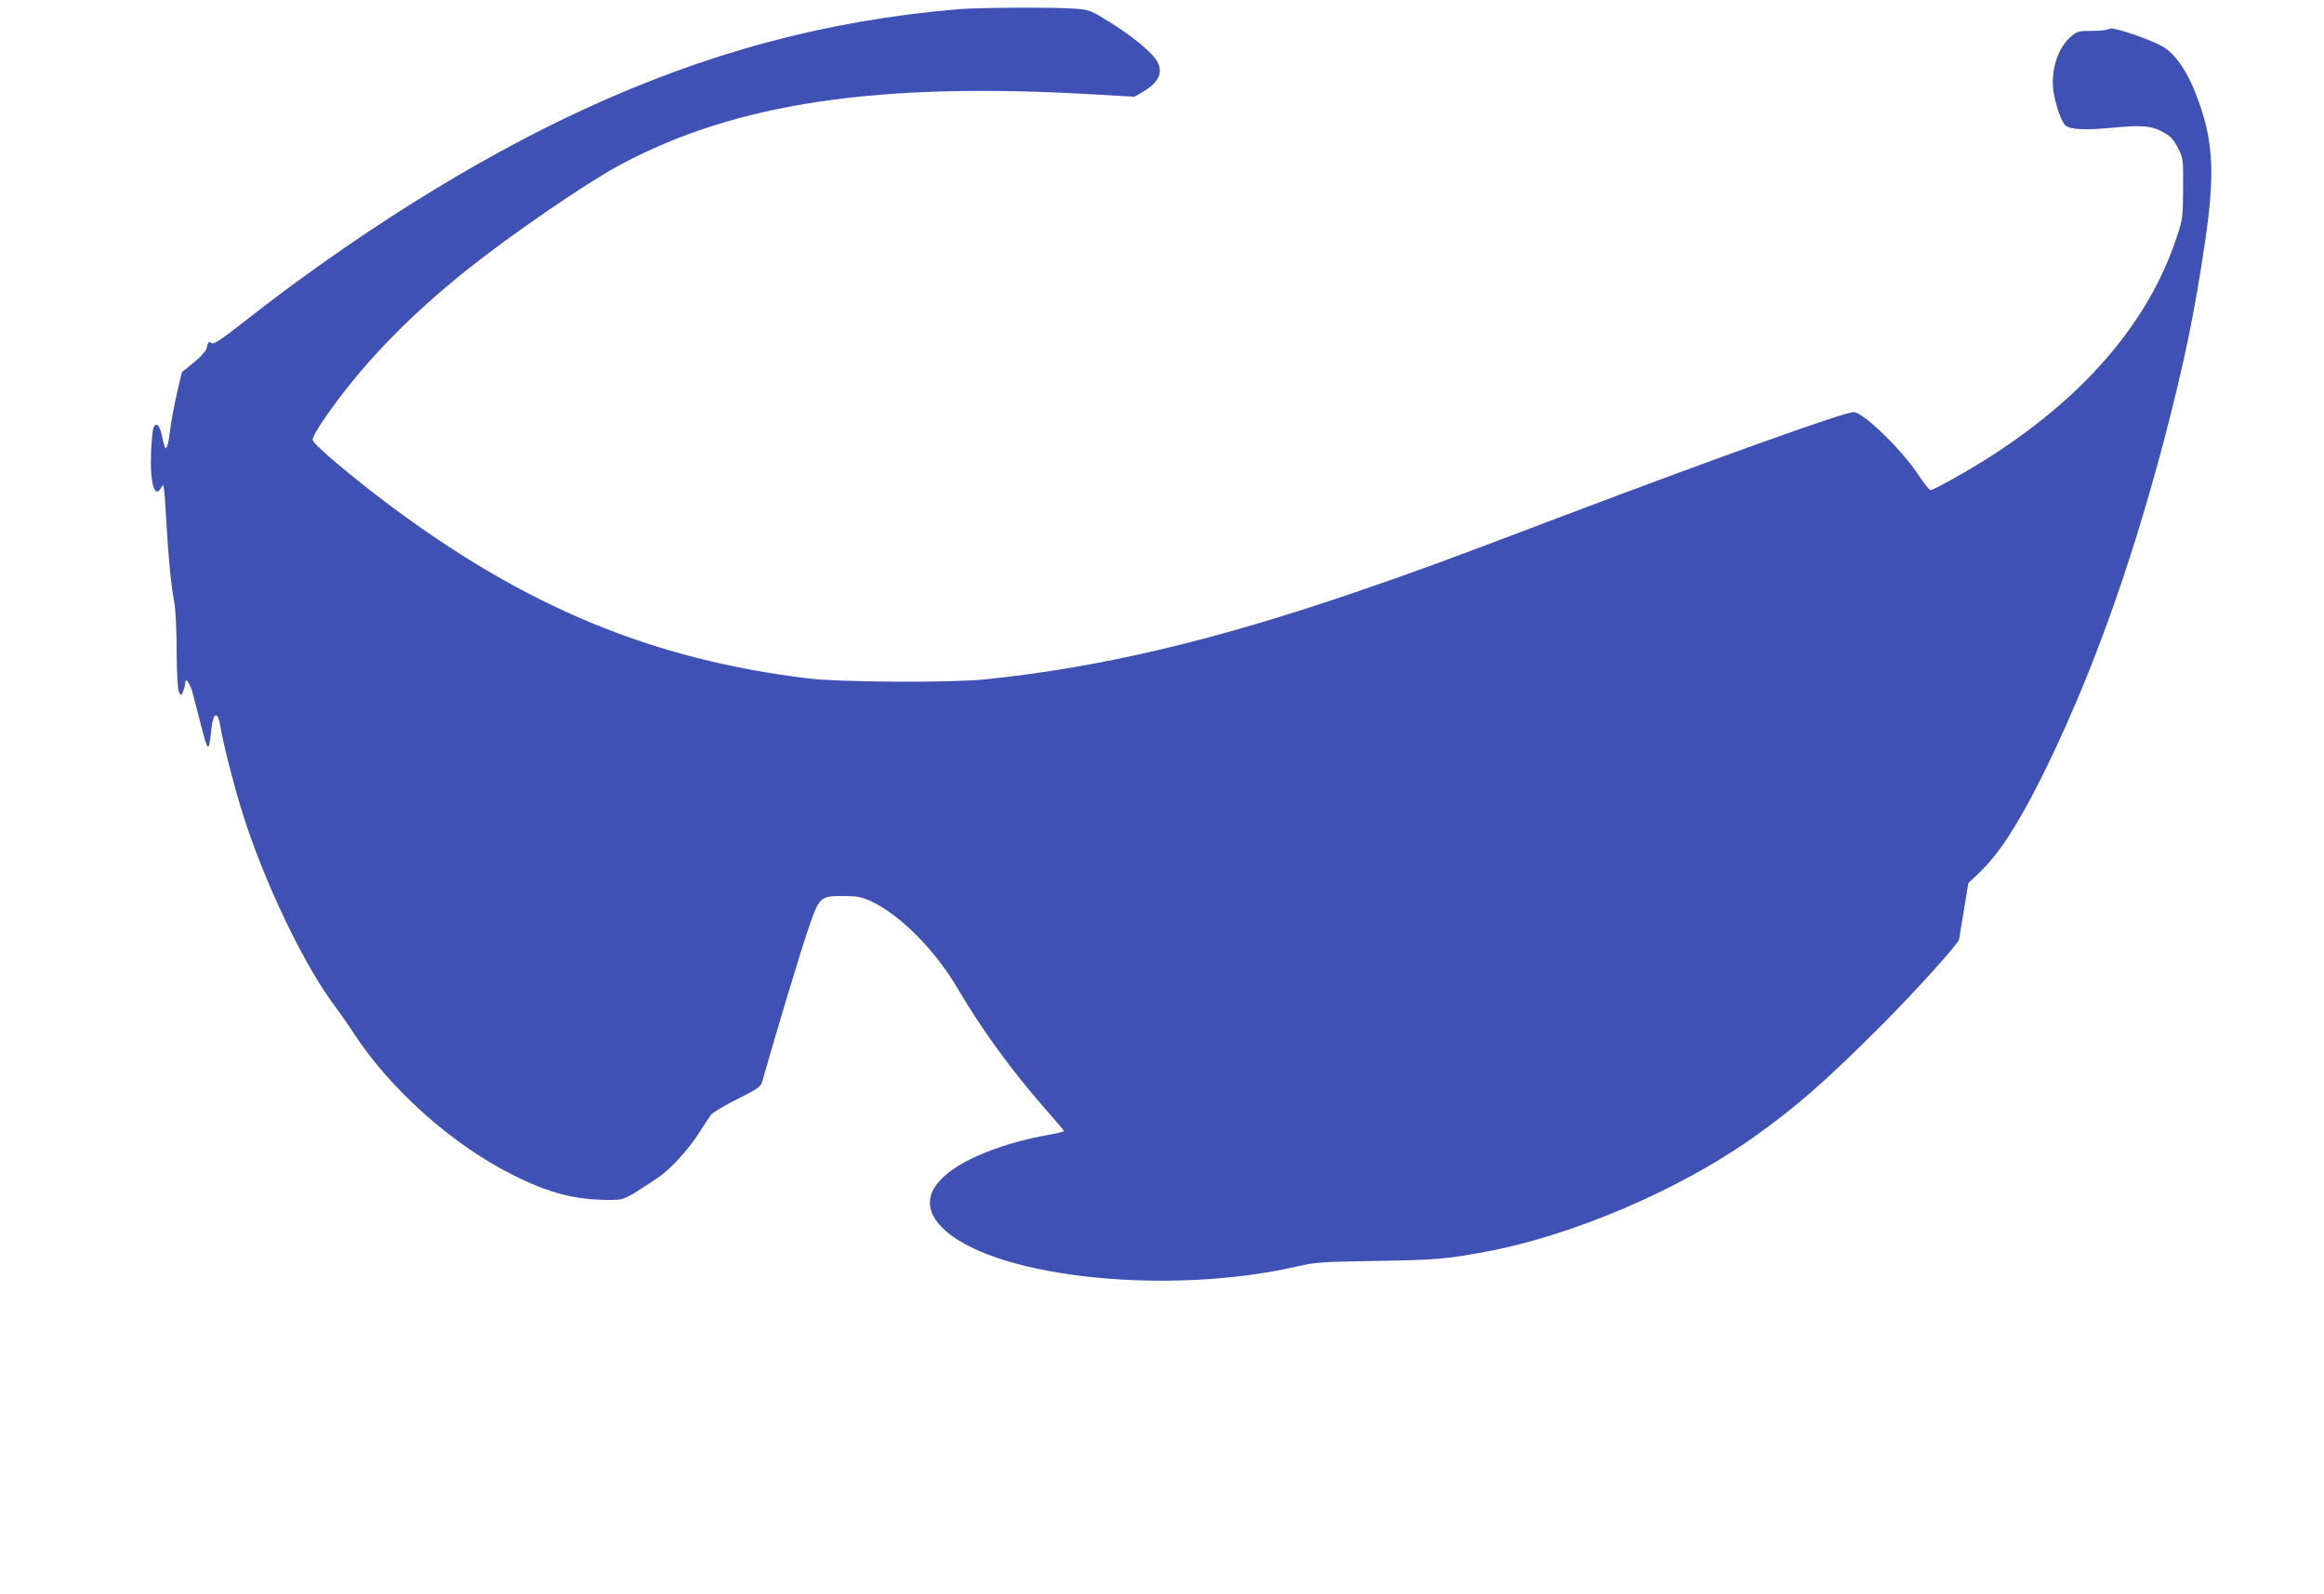
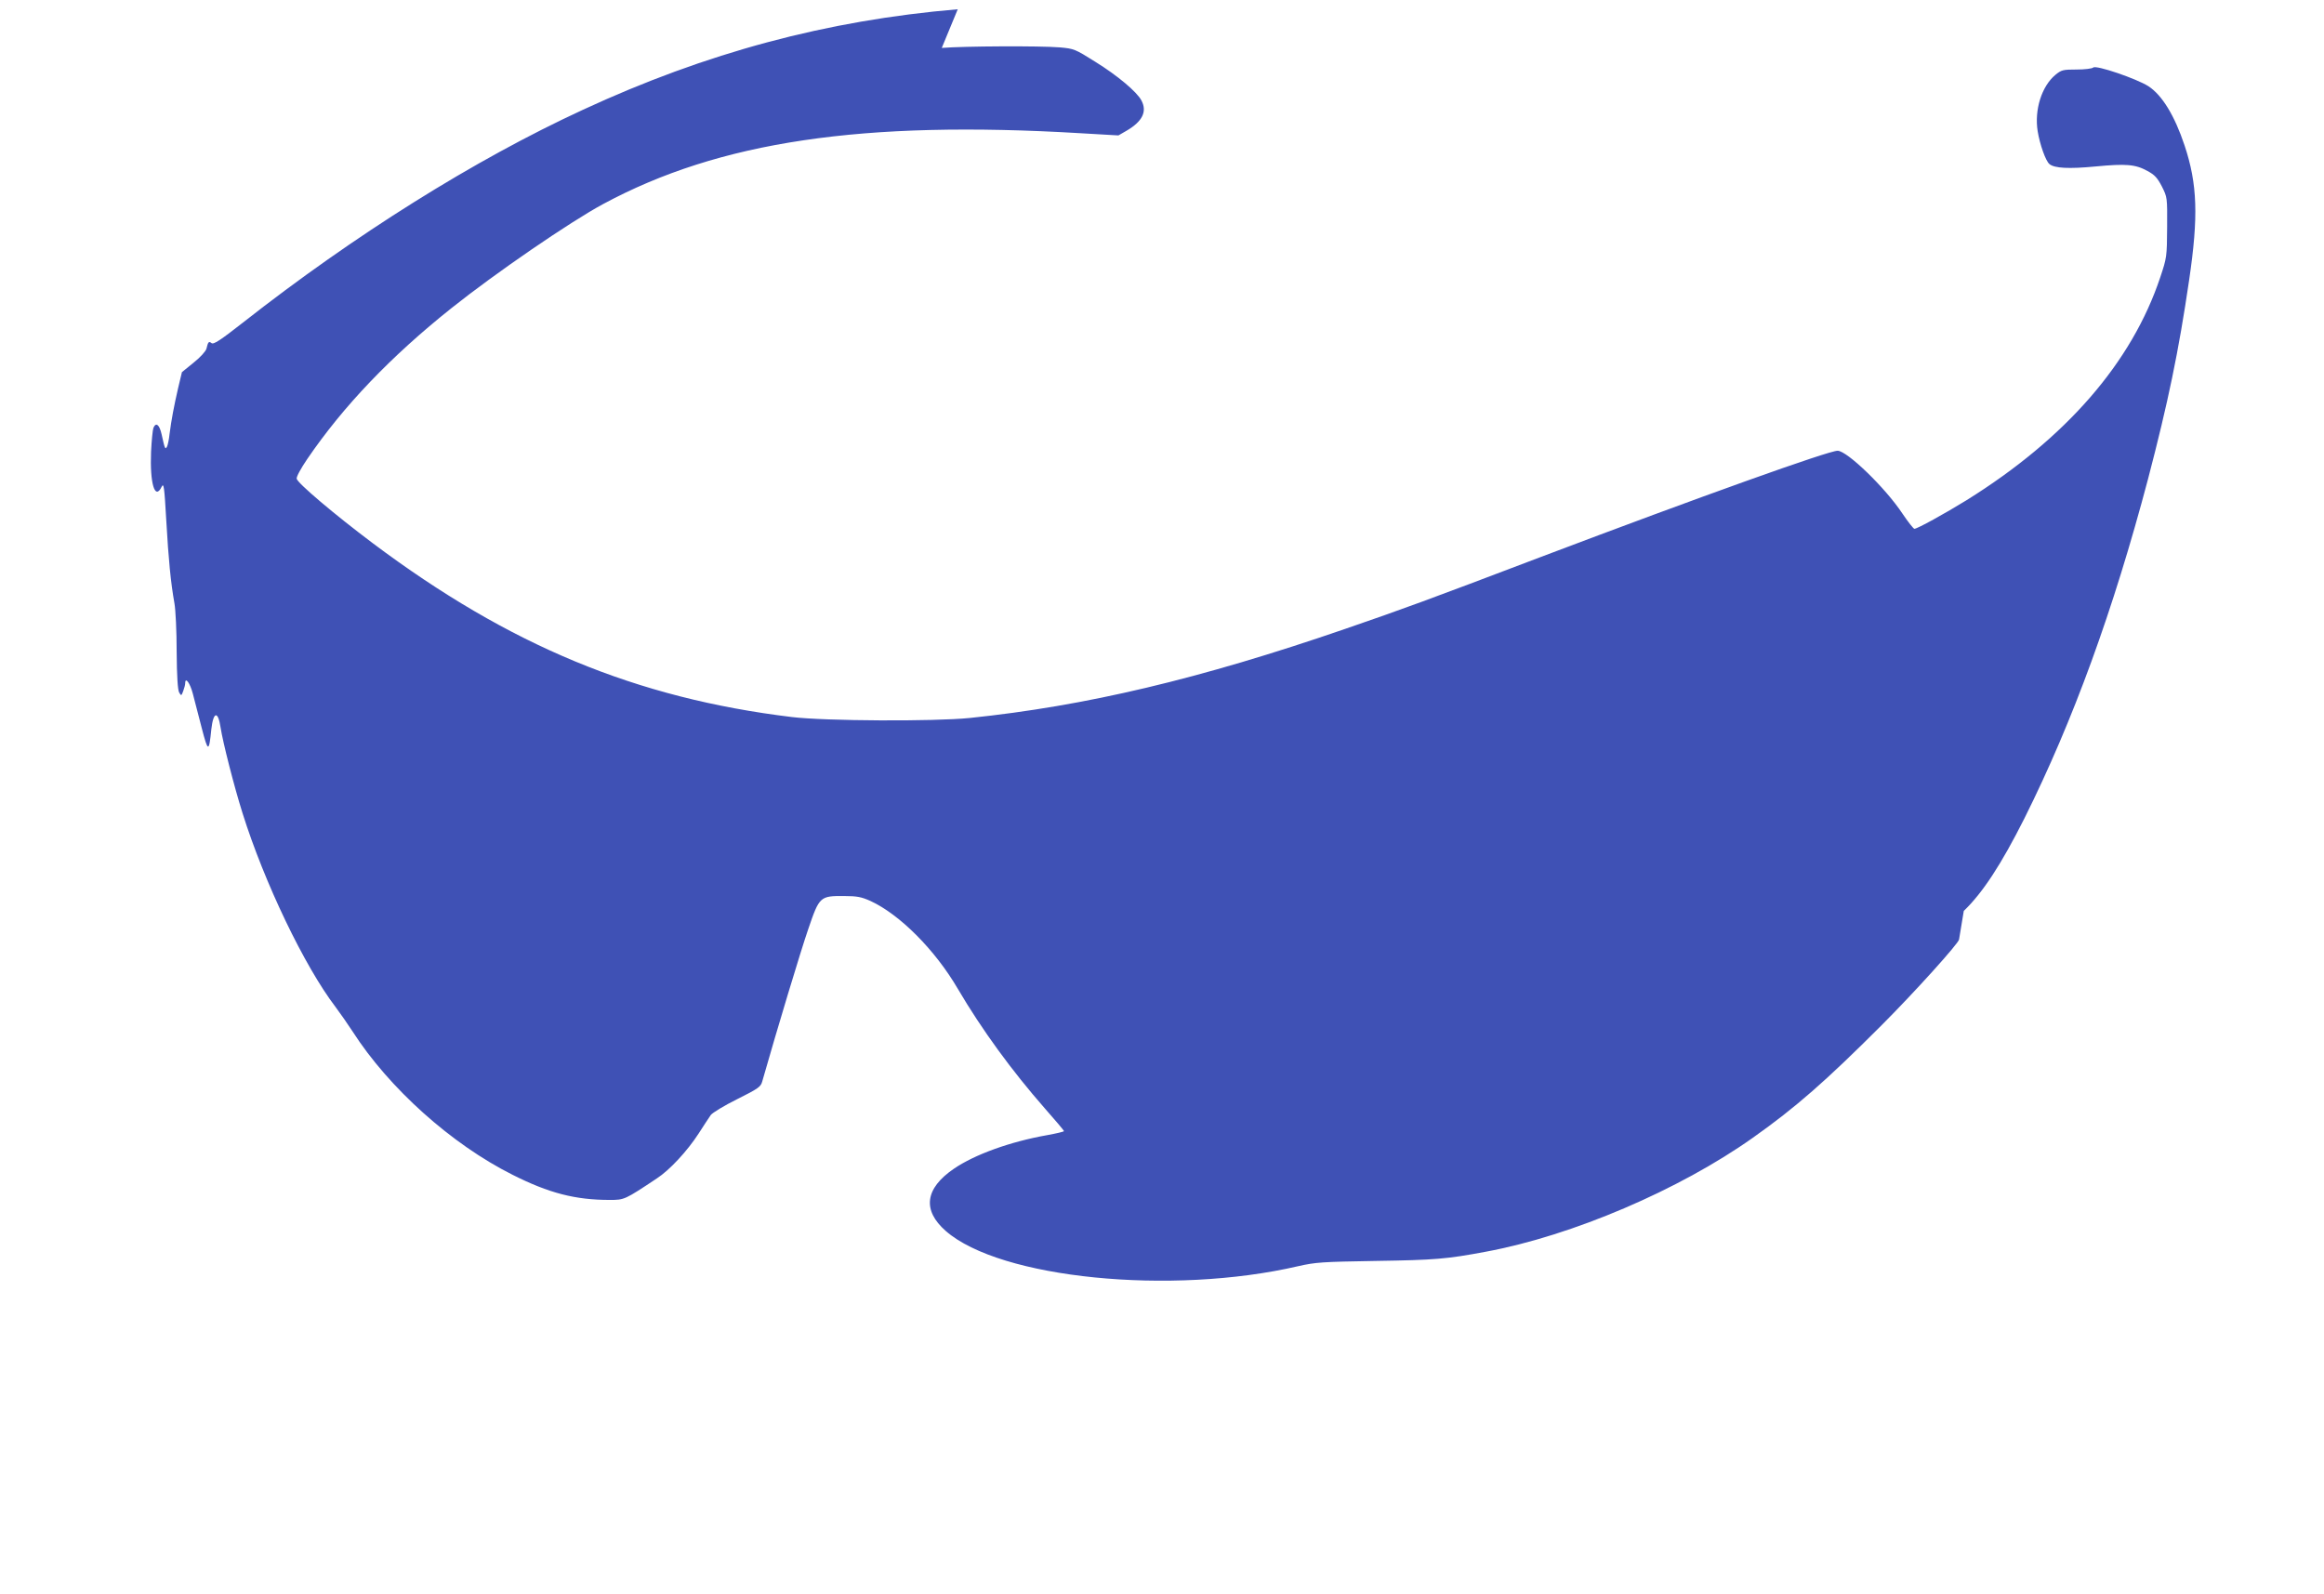
<svg xmlns="http://www.w3.org/2000/svg" version="1.0" width="1280pt" height="878pt" viewBox="0 0 1280 878" preserveAspectRatio="xMidYMid meet">
  <g transform="translate(0,878) scale(0.1,-0.1)" fill="#3f51b5" stroke="none">
-     <path d="M5275 8729 c-721 -61 -1385 -239 -2065 -554 -598 -276 -1258 -690 -1872 -1172 -125 -98 -162 -122 -173 -113 -15 12 -19 7 -28 -31 -4 -14 -33 -47 -71 -77 l-64 -52 -21 -88 c-23 -100 -37 -174 -47 -252 -3 -30 -10 -62 -14 -70 -10 -18 -12 -14 -30 68 -12 53 -31 68 -45 35 -4 -10 -10 -69 -13 -132 -7 -173 21 -269 58 -193 12 24 15 4 26 -188 12 -211 24 -336 45 -455 6 -33 12 -152 12 -265 1 -137 6 -212 14 -225 11 -19 12 -19 22 8 6 16 11 35 11 43 0 38 27 1 42 -57 9 -35 31 -120 49 -189 35 -135 40 -136 53 -7 11 98 37 103 51 9 12 -79 74 -323 121 -472 120 -382 341 -843 512 -1067 26 -35 68 -95 94 -135 201 -313 545 -621 880 -789 202 -102 347 -139 537 -139 80 0 82 1 258 118 71 46 169 152 231 248 28 44 58 89 67 102 9 12 74 52 145 87 116 58 130 68 138 97 80 281 214 726 254 841 61 179 65 182 198 181 70 0 95 -5 144 -27 161 -74 356 -269 482 -485 131 -223 298 -452 478 -657 58 -66 106 -122 106 -126 0 -3 -42 -13 -92 -22 -204 -36 -400 -107 -514 -185 -160 -109 -175 -229 -45 -343 299 -262 1242 -356 1941 -194 97 22 131 24 430 29 321 5 387 10 605 51 474 88 1064 340 1470 628 235 166 403 314 705 616 187 187 430 457 430 476 0 3 12 74 26 157 l25 153 63 60 c105 101 206 256 334 510 268 537 489 1144 681 1870 110 421 168 699 226 1094 52 352 46 530 -25 743 -55 165 -124 277 -199 326 -66 42 -289 118 -304 103 -6 -6 -47 -11 -92 -11 -74 0 -83 -2 -116 -29 -76 -63 -117 -193 -98 -311 12 -73 44 -164 65 -181 28 -23 107 -27 254 -13 168 16 219 12 286 -25 39 -21 54 -37 79 -85 30 -60 30 -60 29 -225 -1 -163 -2 -168 -38 -276 -157 -470 -519 -886 -1066 -1227 -120 -74 -272 -158 -288 -158 -5 0 -35 38 -66 84 -94 142 -305 346 -357 346 -50 0 -752 -251 -1634 -585 -637 -242 -752 -284 -1077 -396 -804 -277 -1431 -425 -2068 -491 -195 -20 -798 -17 -980 5 -858 104 -1557 394 -2308 957 -213 160 -416 332 -420 356 -2 11 24 58 58 108 199 292 461 566 795 832 242 193 653 475 835 573 640 345 1429 462 2631 390 l207 -12 45 26 c87 51 114 105 82 166 -24 47 -132 138 -255 214 -111 70 -117 72 -195 79 -111 9 -528 7 -650 -3z" />
+     <path d="M5275 8729 c-721 -61 -1385 -239 -2065 -554 -598 -276 -1258 -690 -1872 -1172 -125 -98 -162 -122 -173 -113 -15 12 -19 7 -28 -31 -4 -14 -33 -47 -71 -77 l-64 -52 -21 -88 c-23 -100 -37 -174 -47 -252 -3 -30 -10 -62 -14 -70 -10 -18 -12 -14 -30 68 -12 53 -31 68 -45 35 -4 -10 -10 -69 -13 -132 -7 -173 21 -269 58 -193 12 24 15 4 26 -188 12 -211 24 -336 45 -455 6 -33 12 -152 12 -265 1 -137 6 -212 14 -225 11 -19 12 -19 22 8 6 16 11 35 11 43 0 38 27 1 42 -57 9 -35 31 -120 49 -189 35 -135 40 -136 53 -7 11 98 37 103 51 9 12 -79 74 -323 121 -472 120 -382 341 -843 512 -1067 26 -35 68 -95 94 -135 201 -313 545 -621 880 -789 202 -102 347 -139 537 -139 80 0 82 1 258 118 71 46 169 152 231 248 28 44 58 89 67 102 9 12 74 52 145 87 116 58 130 68 138 97 80 281 214 726 254 841 61 179 65 182 198 181 70 0 95 -5 144 -27 161 -74 356 -269 482 -485 131 -223 298 -452 478 -657 58 -66 106 -122 106 -126 0 -3 -42 -13 -92 -22 -204 -36 -400 -107 -514 -185 -160 -109 -175 -229 -45 -343 299 -262 1242 -356 1941 -194 97 22 131 24 430 29 321 5 387 10 605 51 474 88 1064 340 1470 628 235 166 403 314 705 616 187 187 430 457 430 476 0 3 12 74 26 157 c105 101 206 256 334 510 268 537 489 1144 681 1870 110 421 168 699 226 1094 52 352 46 530 -25 743 -55 165 -124 277 -199 326 -66 42 -289 118 -304 103 -6 -6 -47 -11 -92 -11 -74 0 -83 -2 -116 -29 -76 -63 -117 -193 -98 -311 12 -73 44 -164 65 -181 28 -23 107 -27 254 -13 168 16 219 12 286 -25 39 -21 54 -37 79 -85 30 -60 30 -60 29 -225 -1 -163 -2 -168 -38 -276 -157 -470 -519 -886 -1066 -1227 -120 -74 -272 -158 -288 -158 -5 0 -35 38 -66 84 -94 142 -305 346 -357 346 -50 0 -752 -251 -1634 -585 -637 -242 -752 -284 -1077 -396 -804 -277 -1431 -425 -2068 -491 -195 -20 -798 -17 -980 5 -858 104 -1557 394 -2308 957 -213 160 -416 332 -420 356 -2 11 24 58 58 108 199 292 461 566 795 832 242 193 653 475 835 573 640 345 1429 462 2631 390 l207 -12 45 26 c87 51 114 105 82 166 -24 47 -132 138 -255 214 -111 70 -117 72 -195 79 -111 9 -528 7 -650 -3z" />
  </g>
</svg>